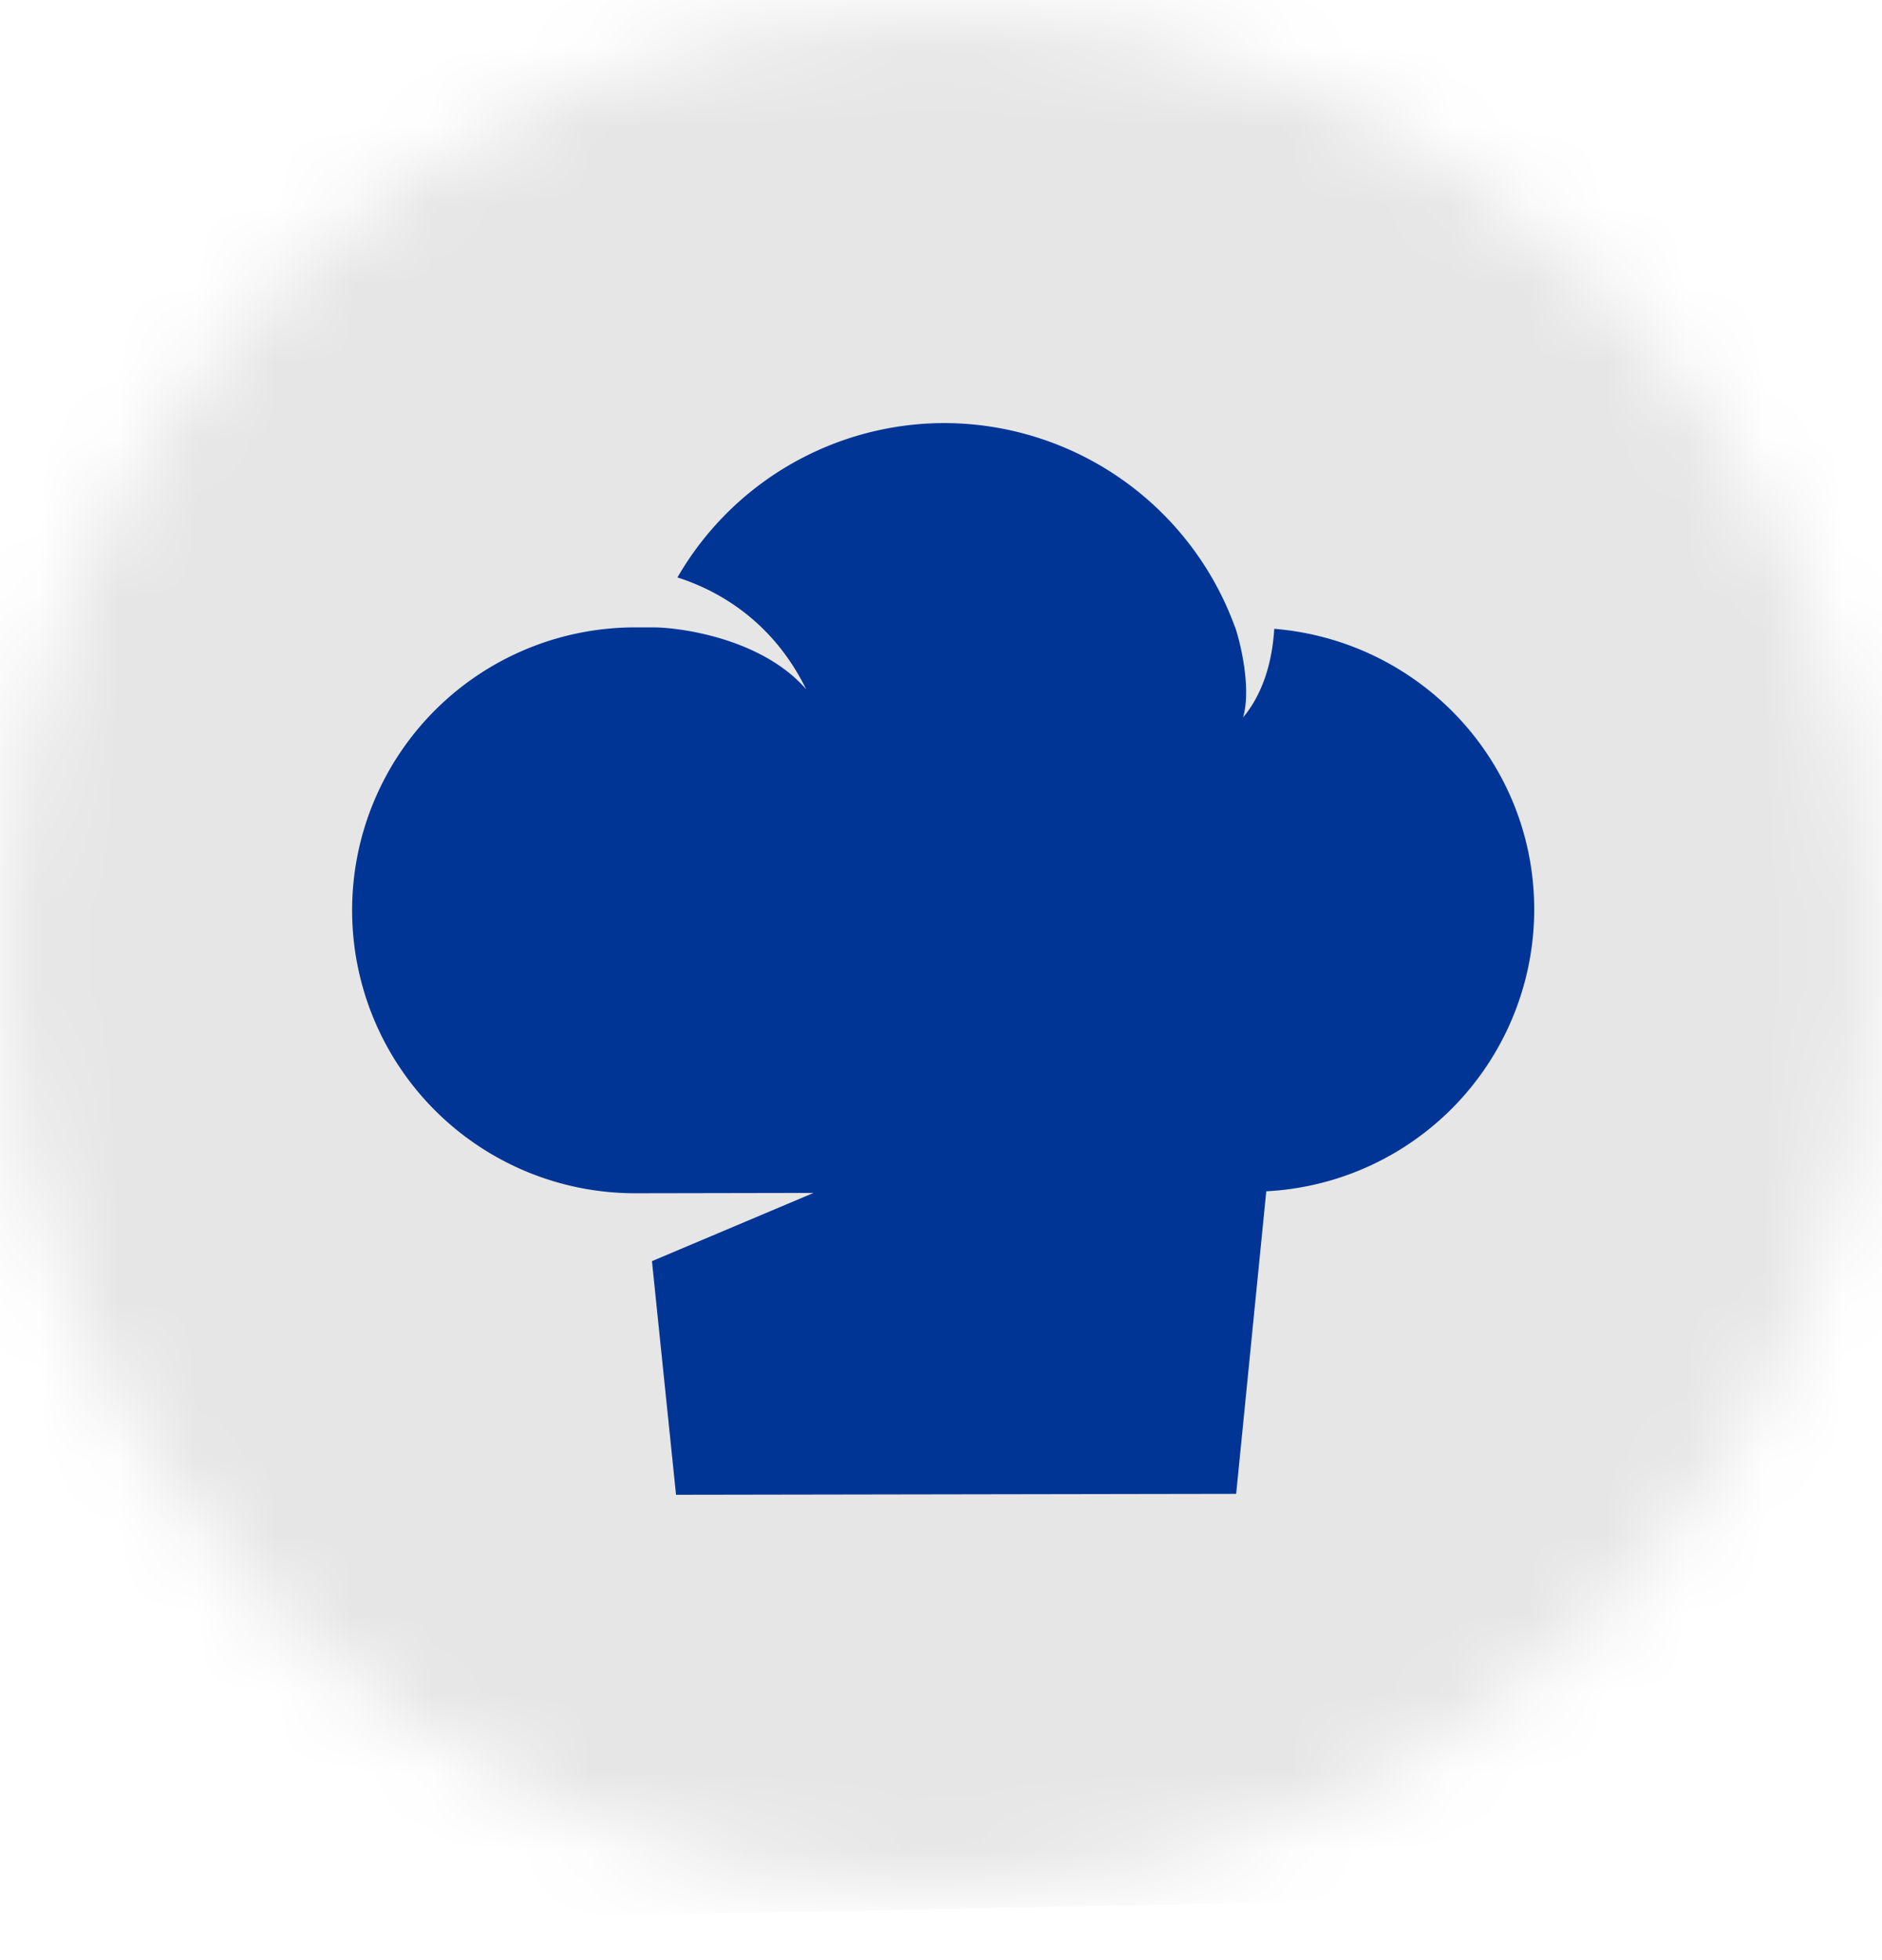
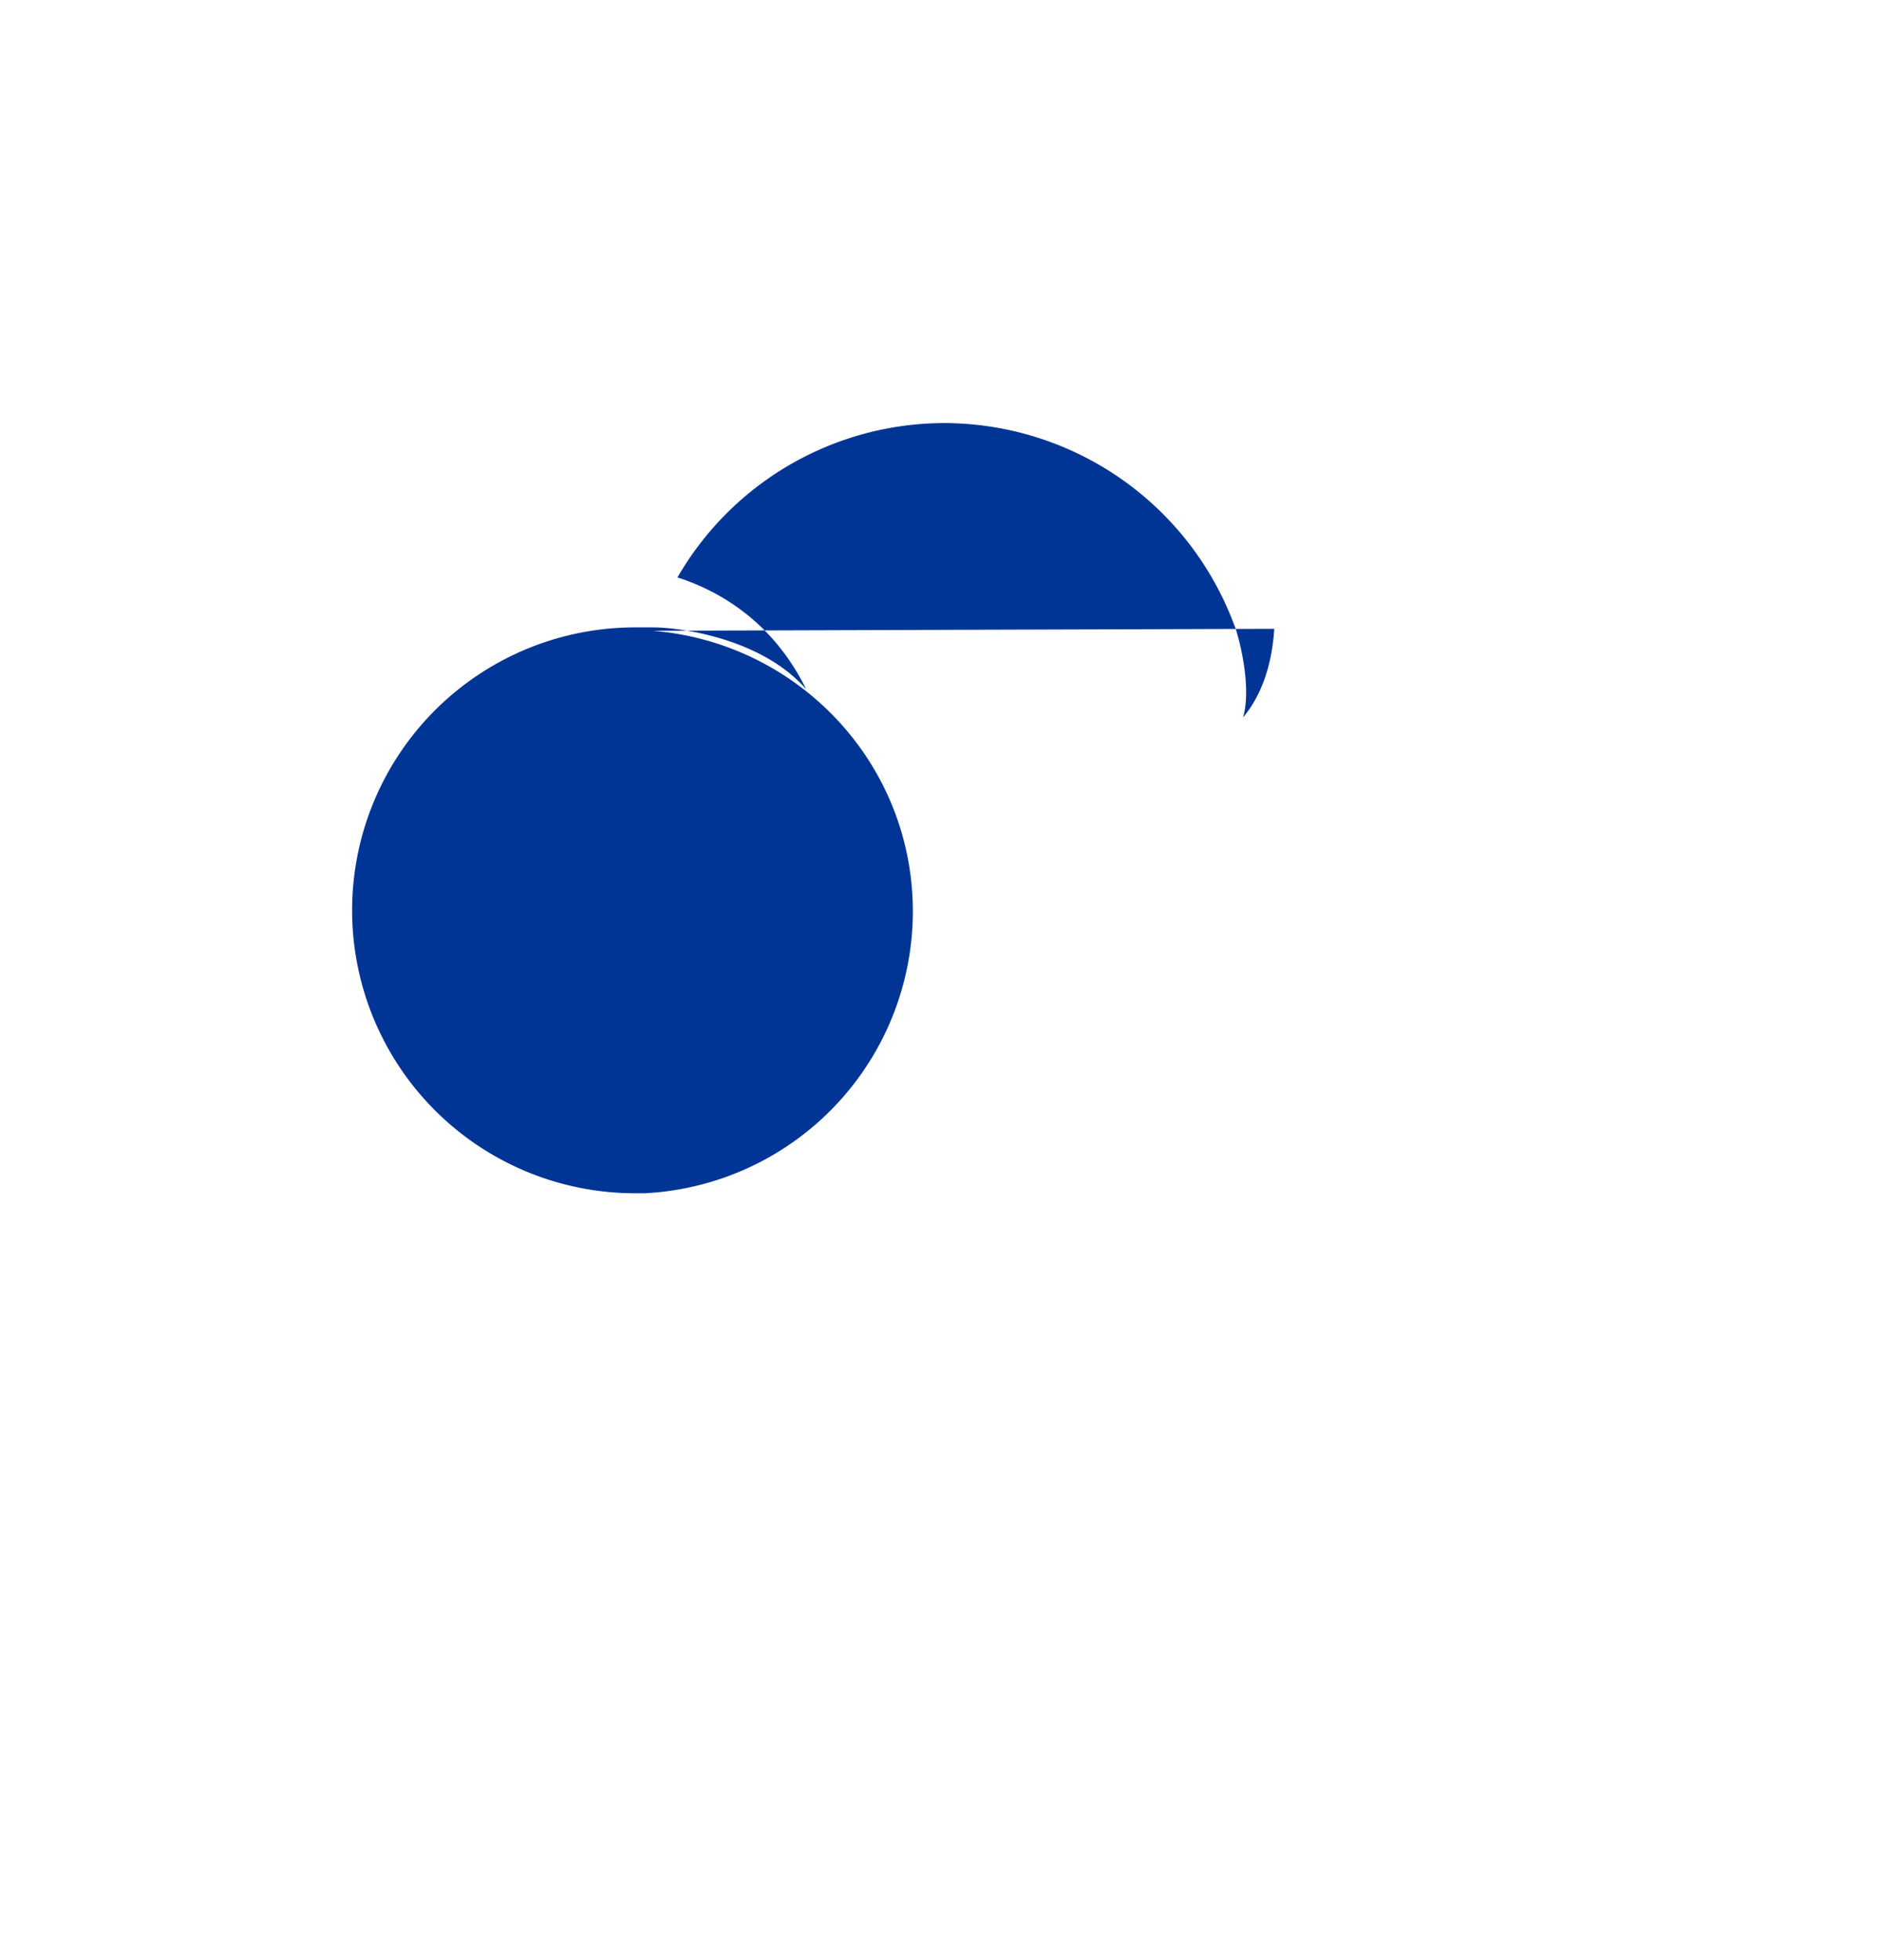
<svg xmlns="http://www.w3.org/2000/svg" xmlns:xlink="http://www.w3.org/1999/xlink" width="24" height="25" viewBox="0 0 24 25">
  <defs>
-     <path id="a" d="M11.976.058h-.02C5.347.068-.002 5.434.009 12.044c.01 6.609 5.377 11.958 11.985 11.946 6.61-.01 11.96-5.375 11.95-11.985C23.931 5.403 18.576.058 11.977.058h-.002z" />
-   </defs>
+     </defs>
  <g fill="none" fill-rule="evenodd">
    <g transform="translate(0 .104)">
      <mask id="b" fill="#fff">
        <use xlink:href="#a" />
      </mask>
      <path fill="#E6E6E6" d="M-.486.067l24.43-.495.494 24.42-24.43.494z" mask="url(#b)" />
    </g>
-     <path fill="#003595" d="M16.25 8.02c-.022.345-.11.785-.398 1.131.128-.446-.097-1.161-.106-1.161a3.952 3.952 0 0 0-3.71-2.594 3.934 3.934 0 0 0-3.397 1.969c.46.146 1.194.513 1.642 1.427-.568-.654-1.619-.79-1.948-.79h-.201a3.608 3.608 0 1 0-.066 7.217h.158l2.15-.004-2.06.87.307 2.98 7.143-.012.384-3.859a3.602 3.602 0 0 0 3.417-3.598c-.003-1.891-1.464-3.424-3.316-3.576" />
+     <path fill="#003595" d="M16.25 8.02c-.022.345-.11.785-.398 1.131.128-.446-.097-1.161-.106-1.161a3.952 3.952 0 0 0-3.71-2.594 3.934 3.934 0 0 0-3.397 1.969c.46.146 1.194.513 1.642 1.427-.568-.654-1.619-.79-1.948-.79h-.201a3.608 3.608 0 1 0-.066 7.217h.158a3.602 3.602 0 0 0 3.417-3.598c-.003-1.891-1.464-3.424-3.316-3.576" />
  </g>
</svg>